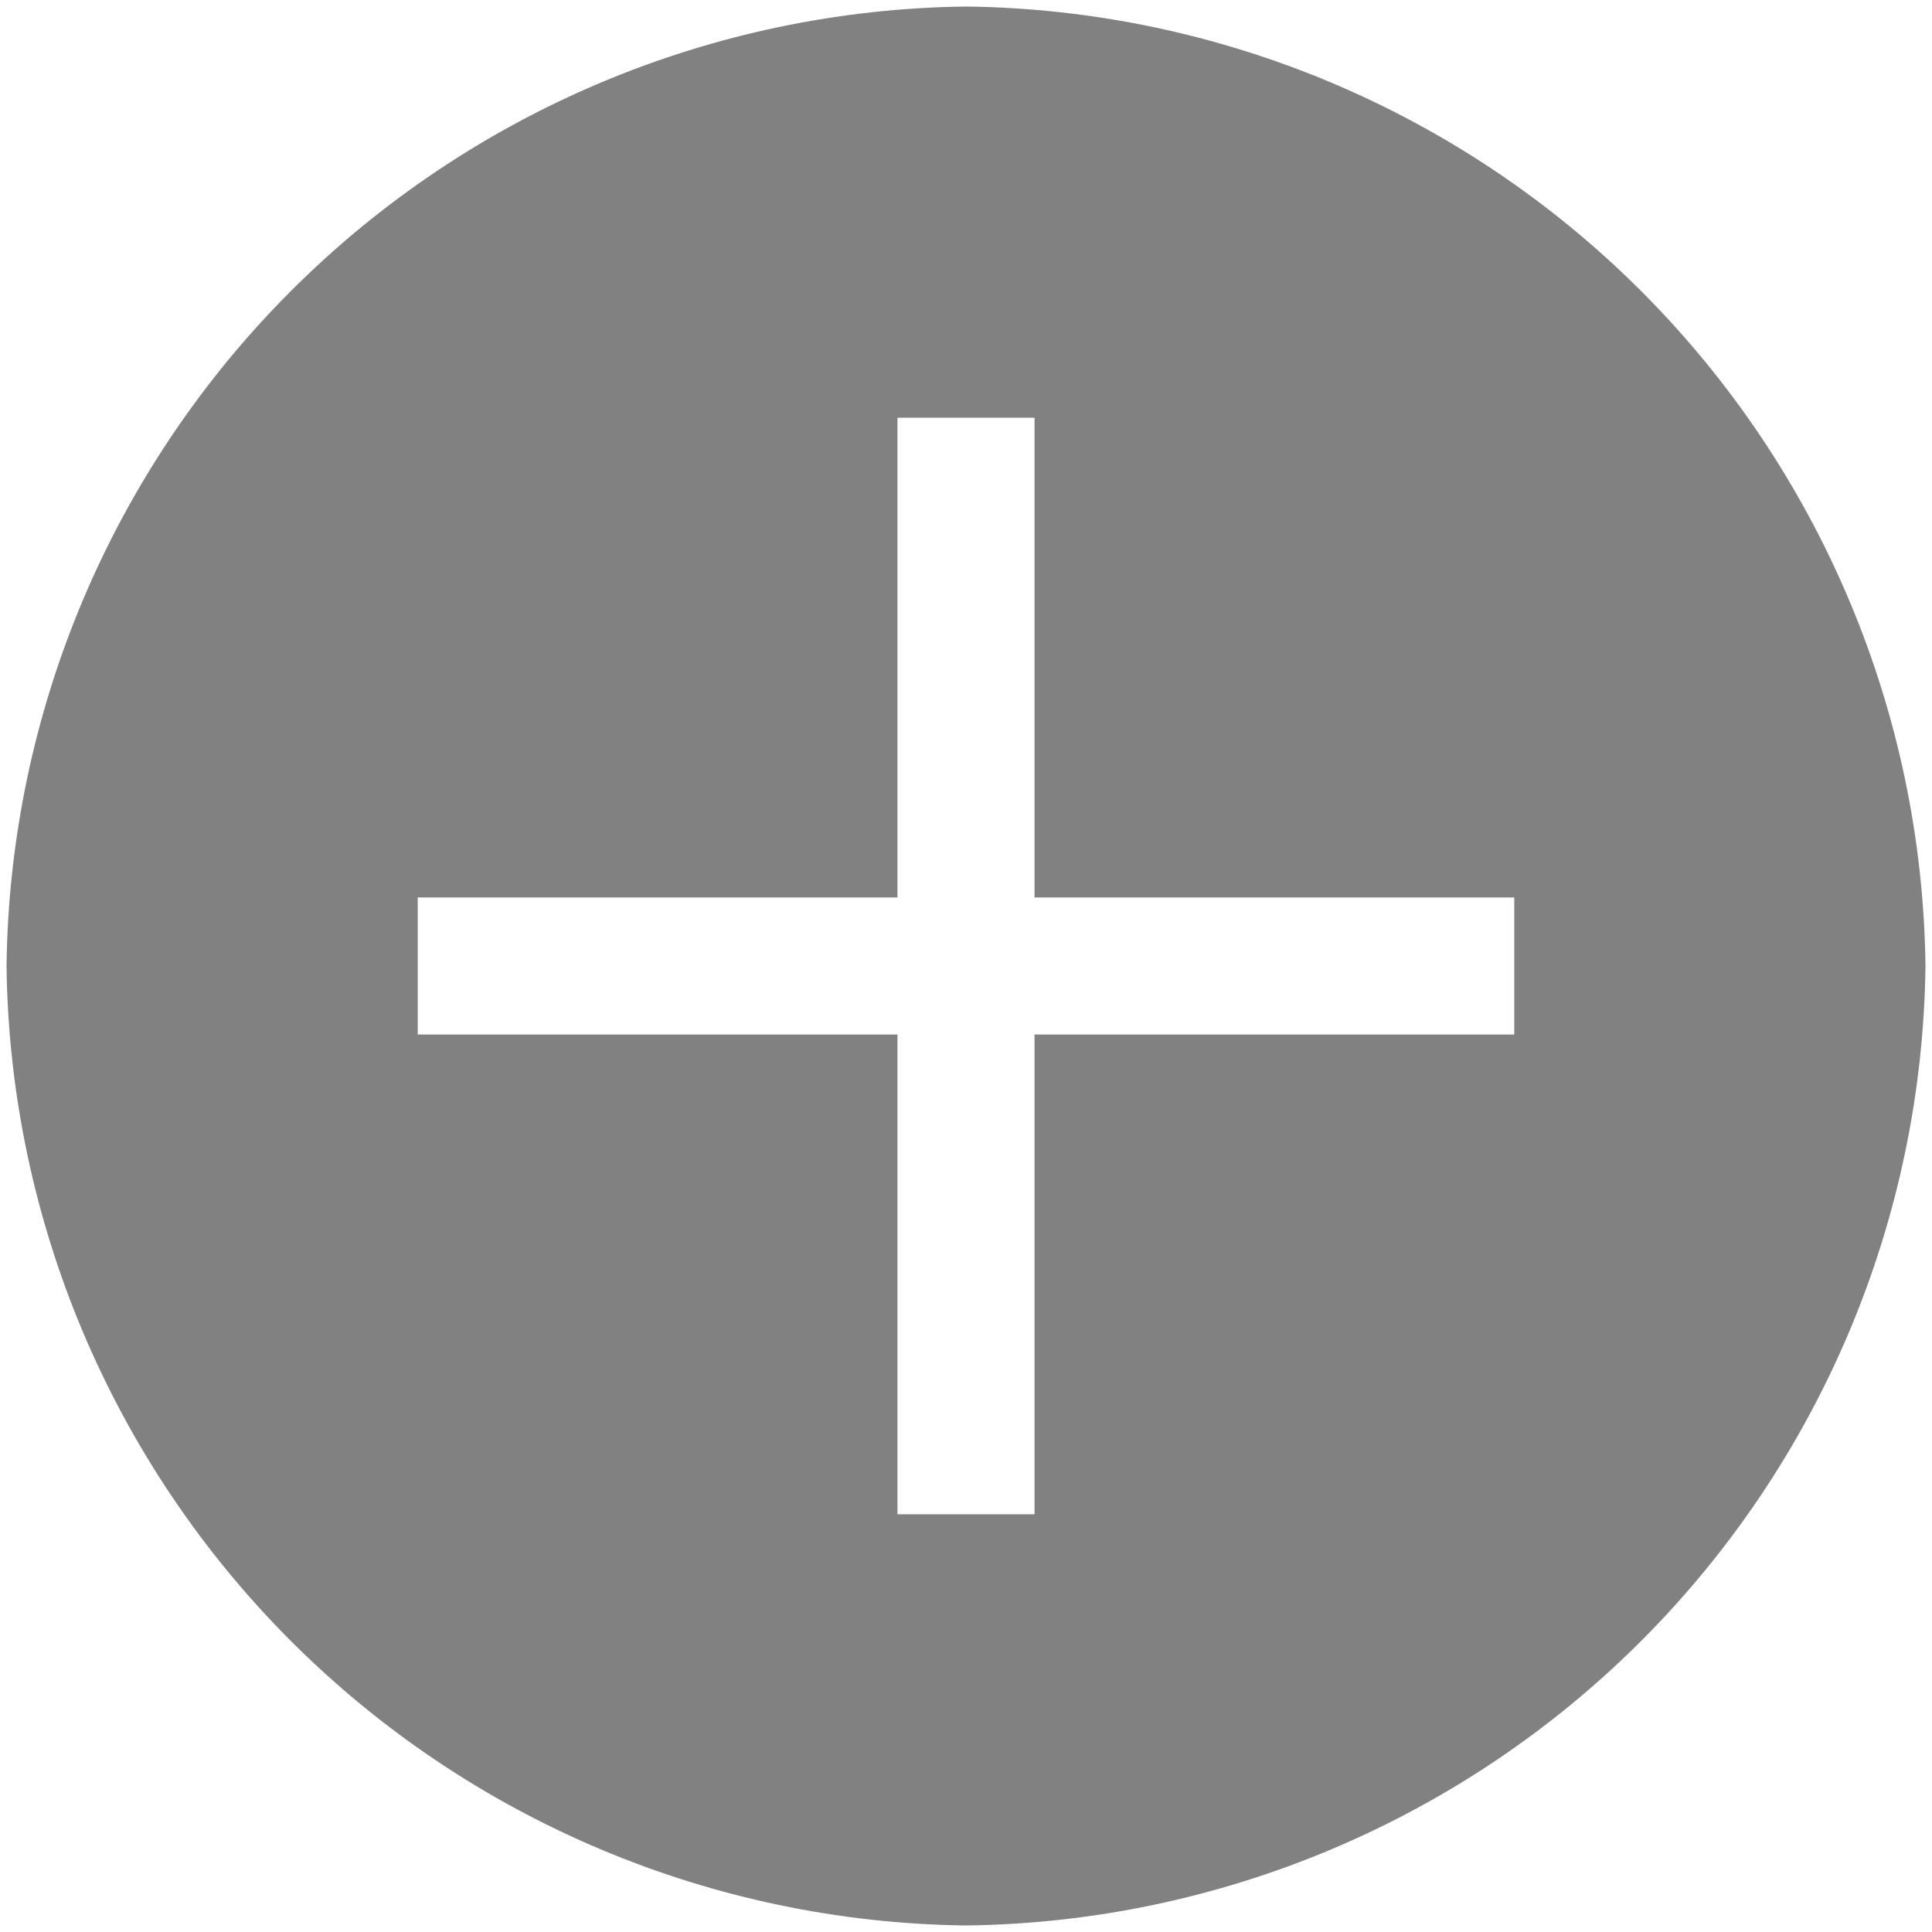
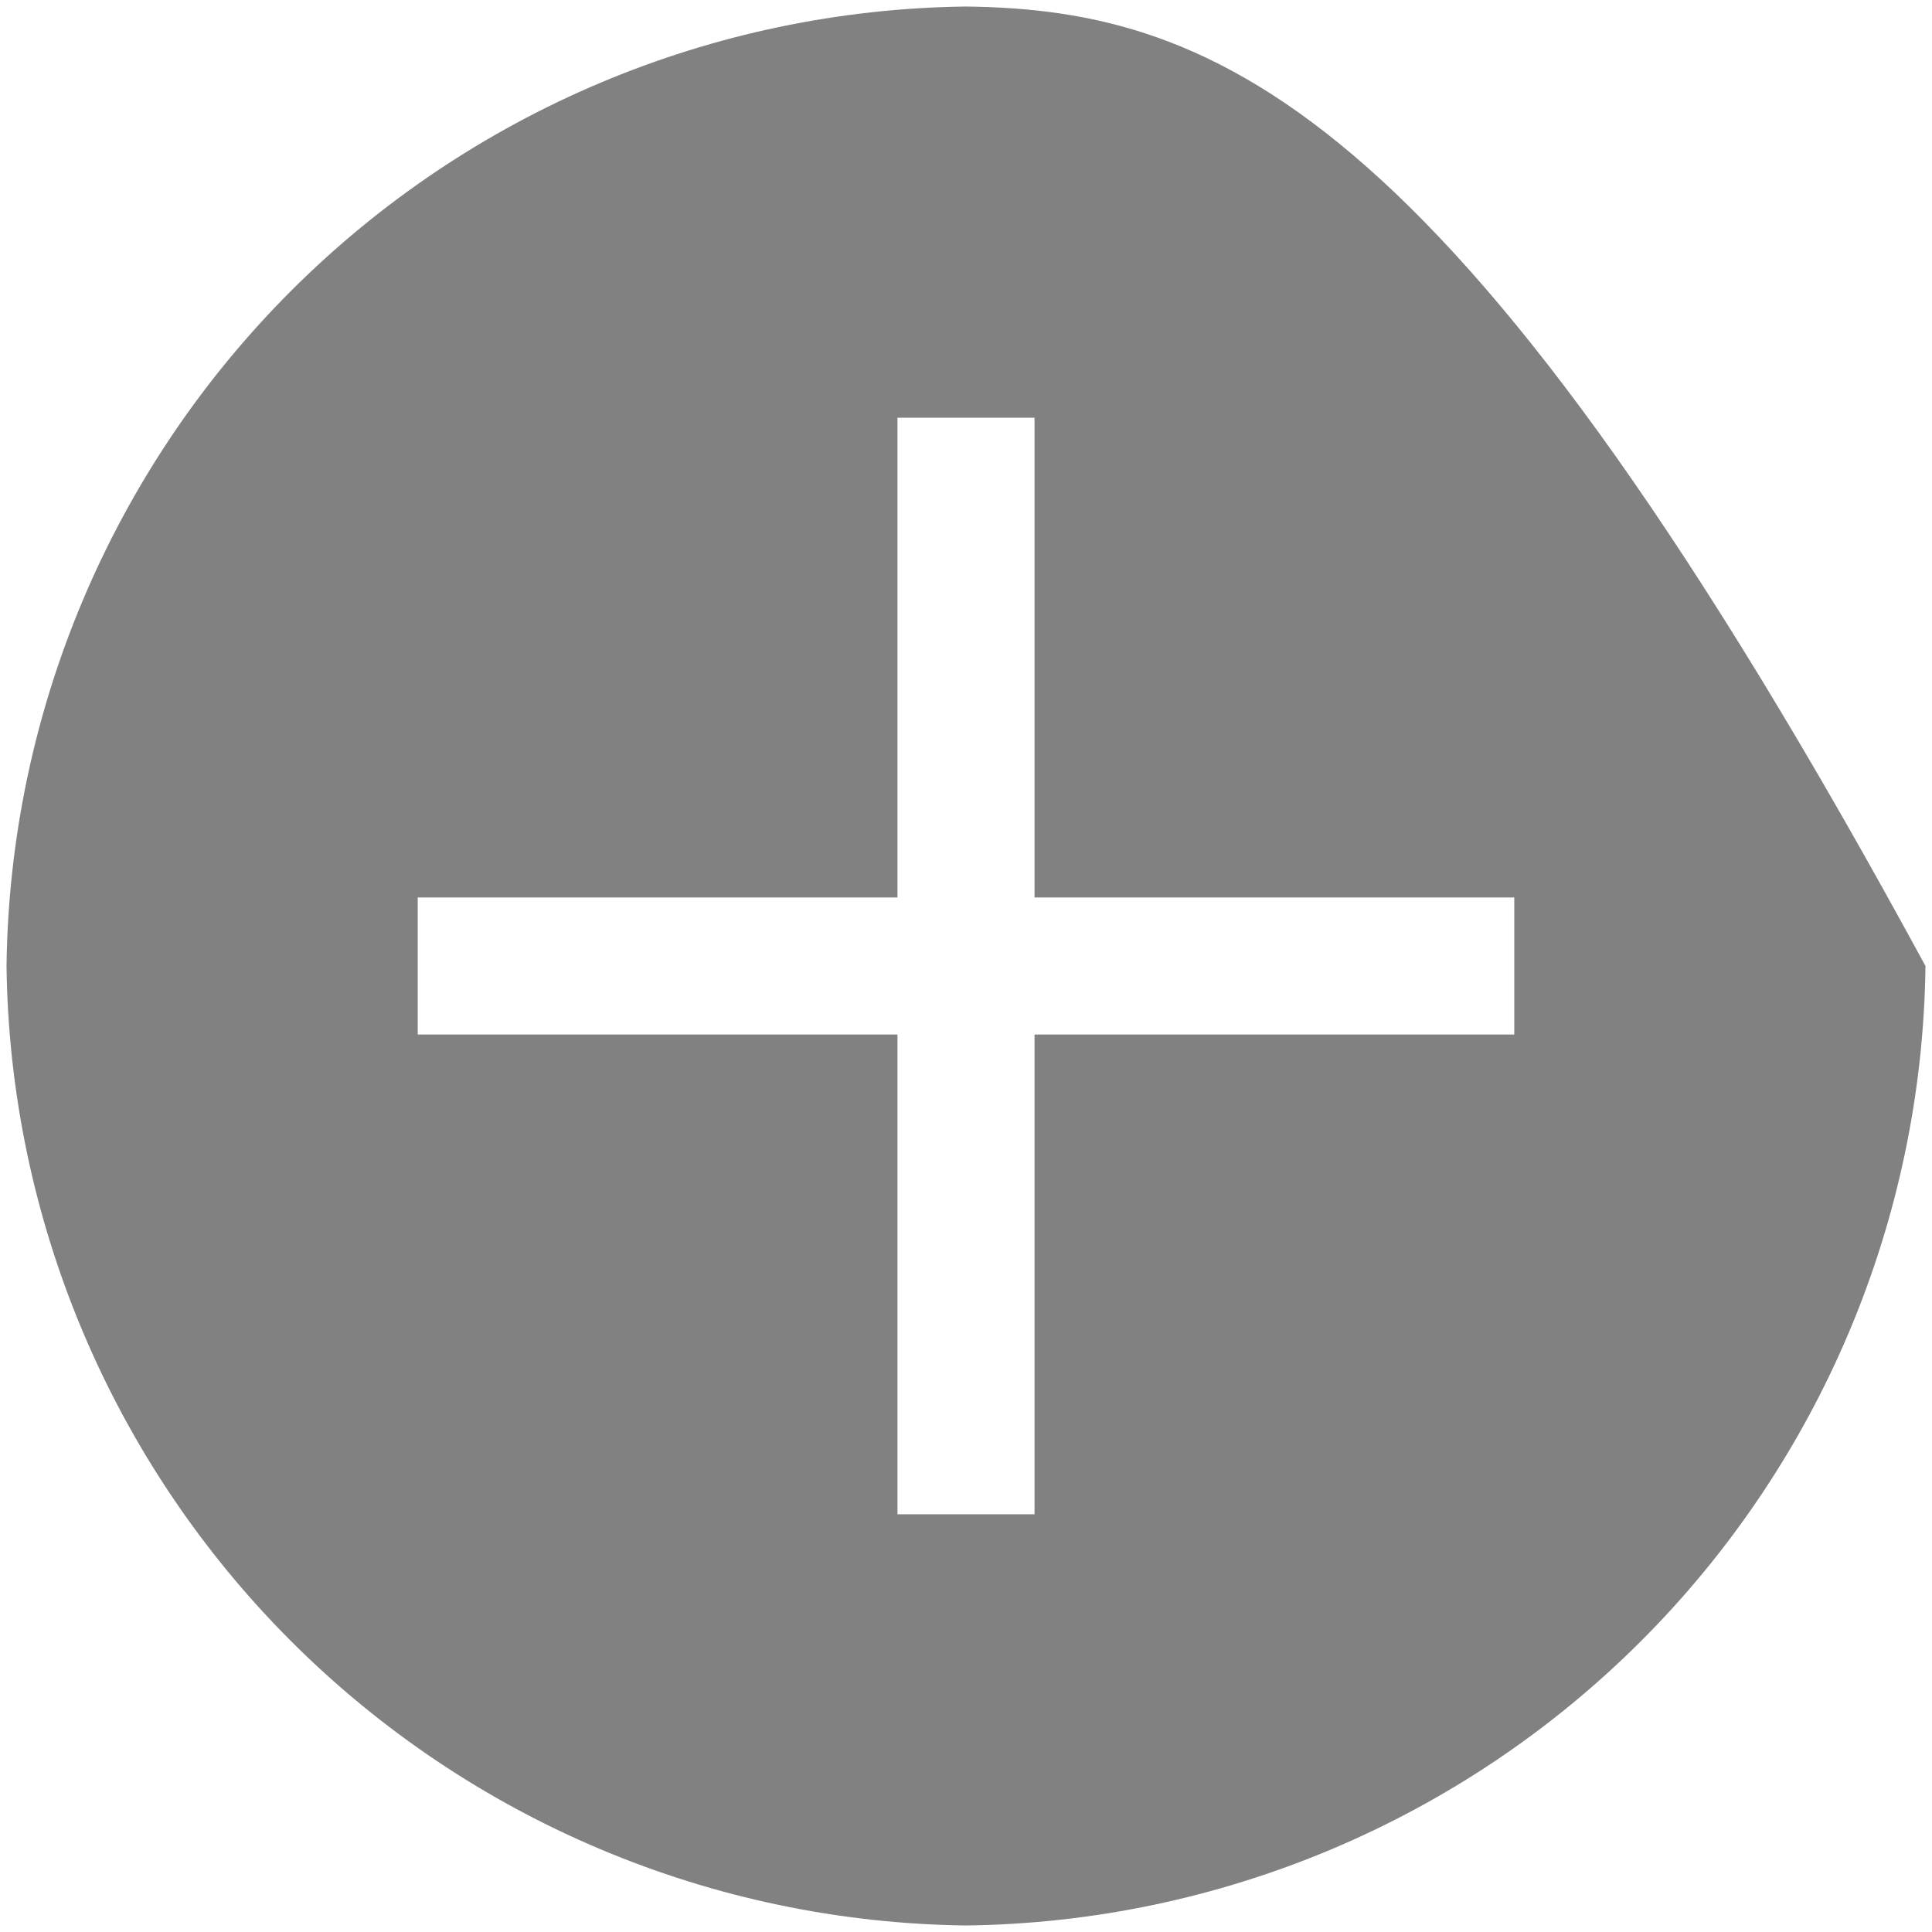
<svg xmlns="http://www.w3.org/2000/svg" width="74" height="74" viewBox="0 0 74 74" fill="none">
-   <path d="M37 0.25C27.29 0.368 18.011 4.278 11.144 11.144C4.278 18.011 0.368 27.29 0.25 37C0.368 46.71 4.278 55.989 11.144 62.856C18.011 69.722 27.29 73.632 37 73.75C46.71 73.632 55.989 69.722 62.856 62.856C69.722 55.989 73.632 46.71 73.75 37C73.632 27.29 69.722 18.011 62.856 11.144C55.989 4.278 46.71 0.368 37 0.25ZM58 39.625H39.625V58H34.375V39.625H16V34.375H34.375V16H39.625V34.375H58V39.625Z" fill="#818181" />
+   <path d="M37 0.25C27.29 0.368 18.011 4.278 11.144 11.144C4.278 18.011 0.368 27.29 0.25 37C0.368 46.71 4.278 55.989 11.144 62.856C18.011 69.722 27.29 73.632 37 73.75C46.71 73.632 55.989 69.722 62.856 62.856C69.722 55.989 73.632 46.71 73.75 37C55.989 4.278 46.71 0.368 37 0.25ZM58 39.625H39.625V58H34.375V39.625H16V34.375H34.375V16H39.625V34.375H58V39.625Z" fill="#818181" />
</svg>